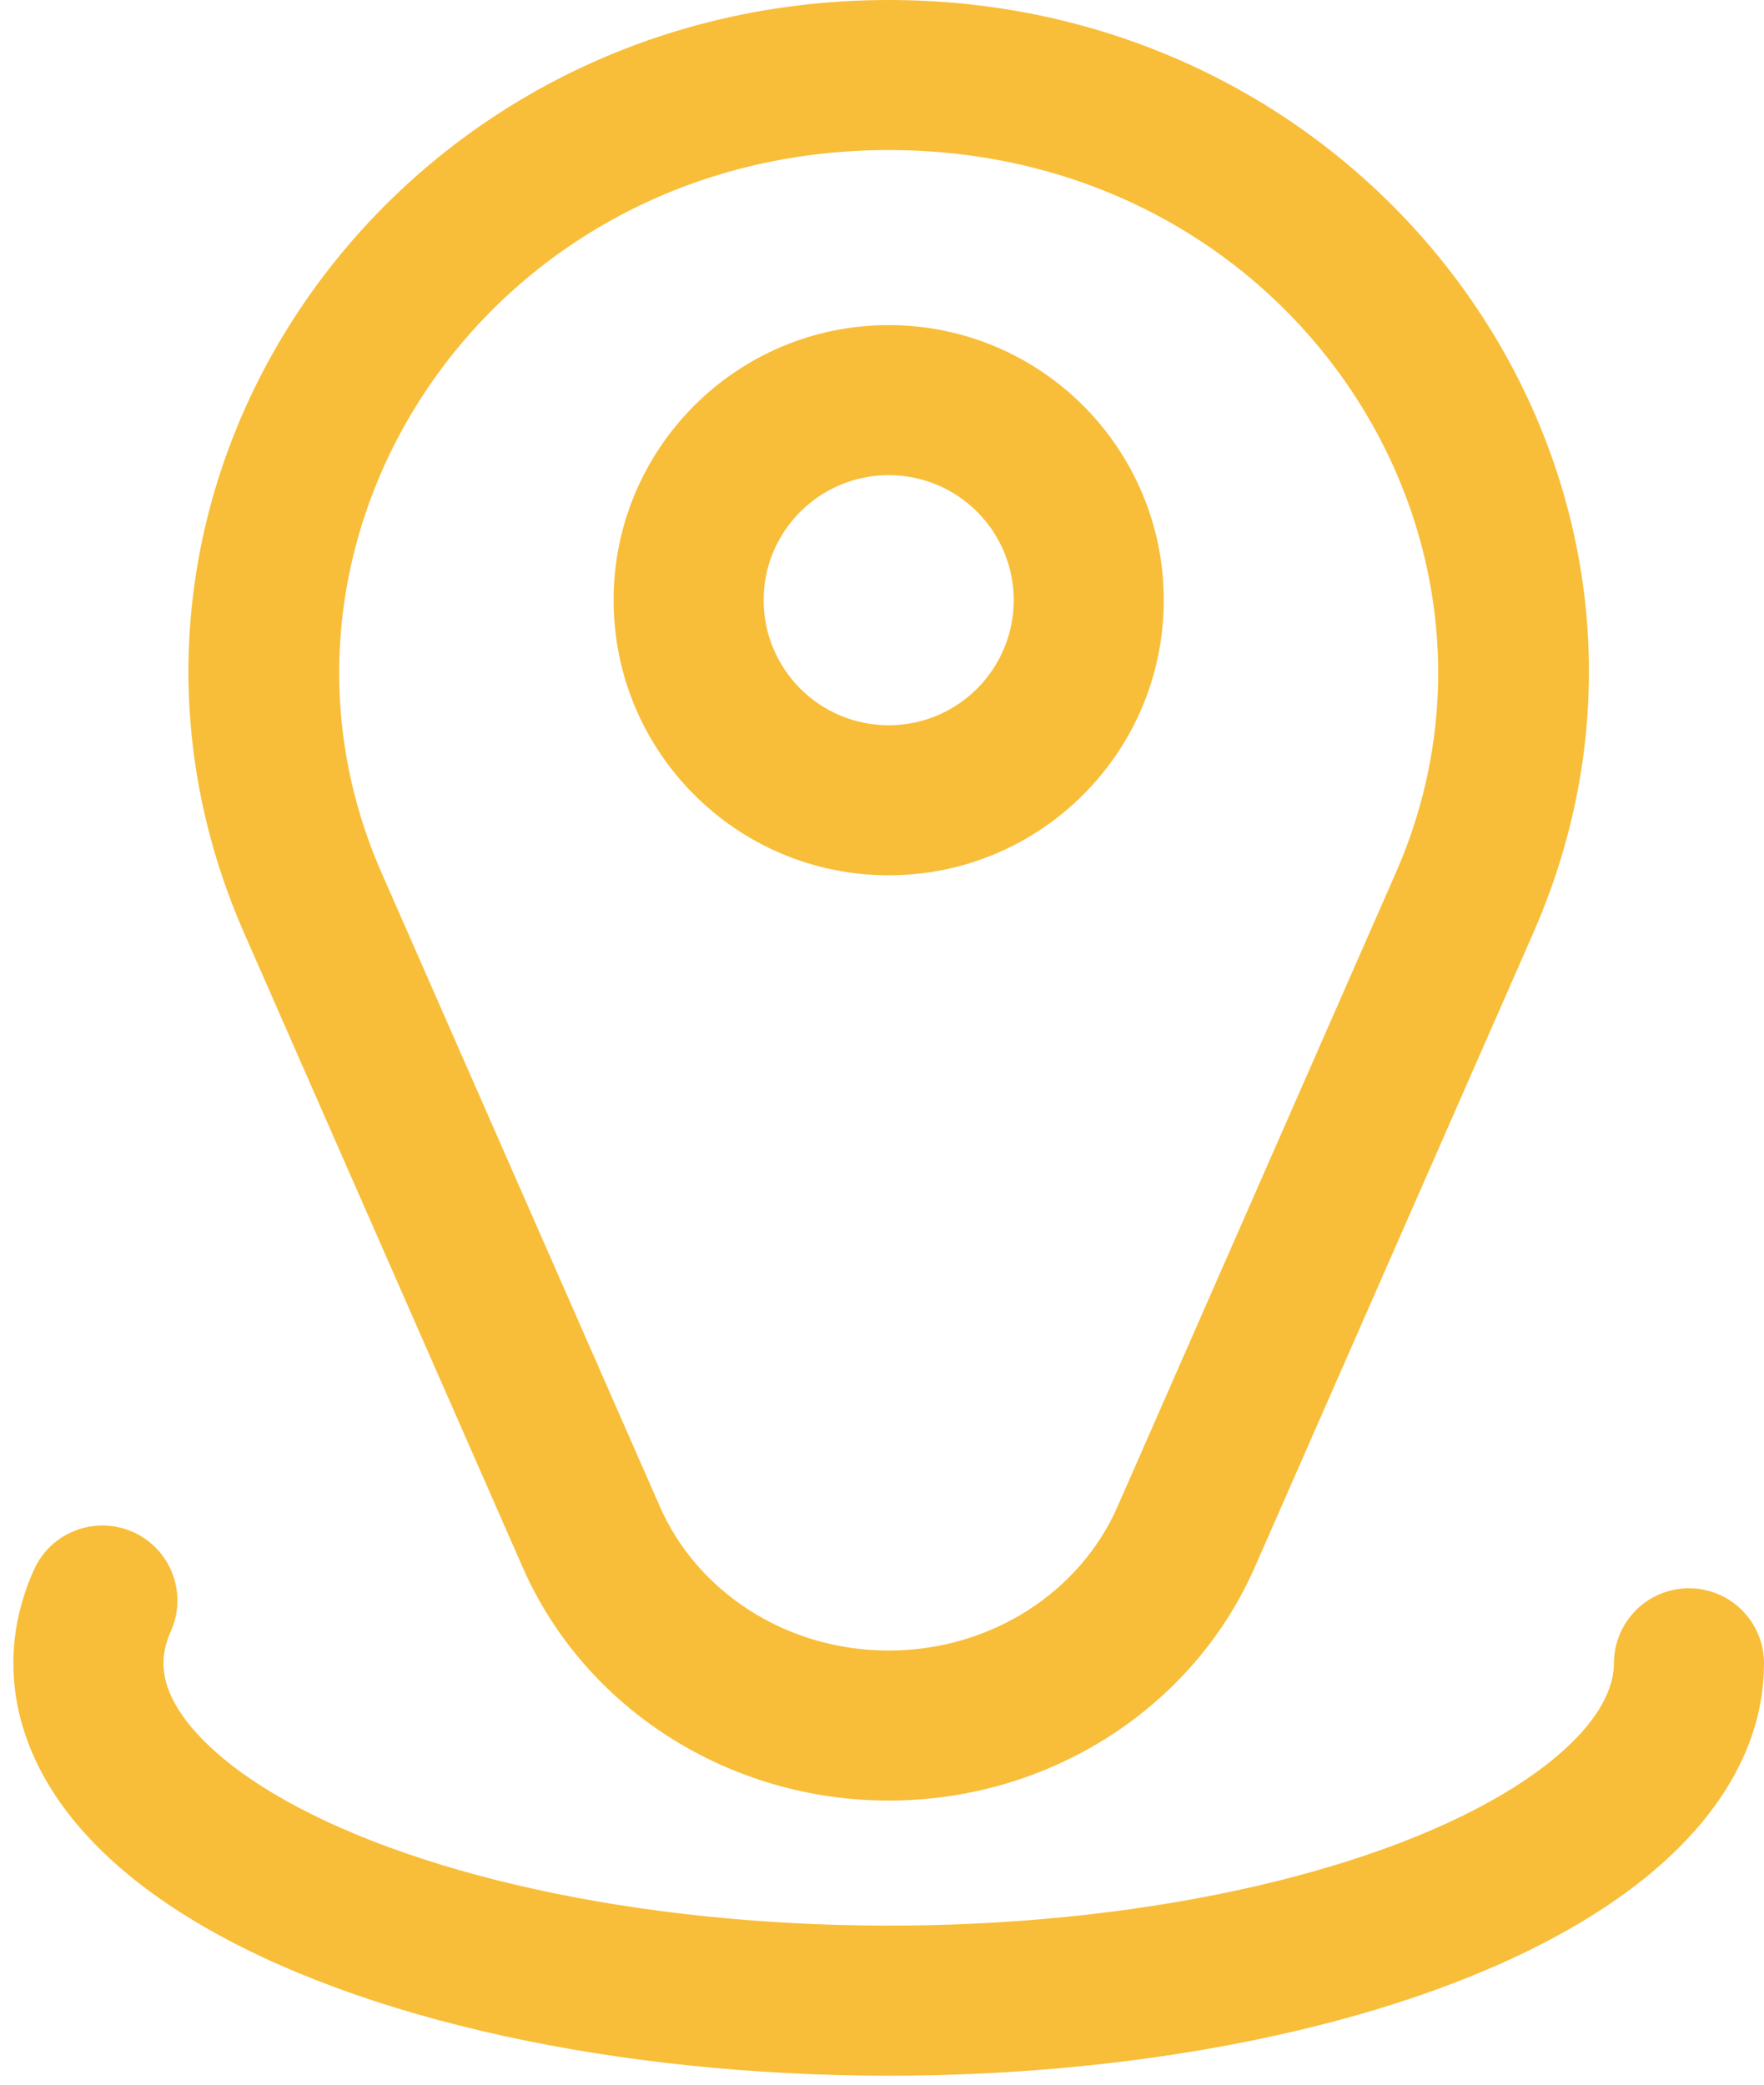
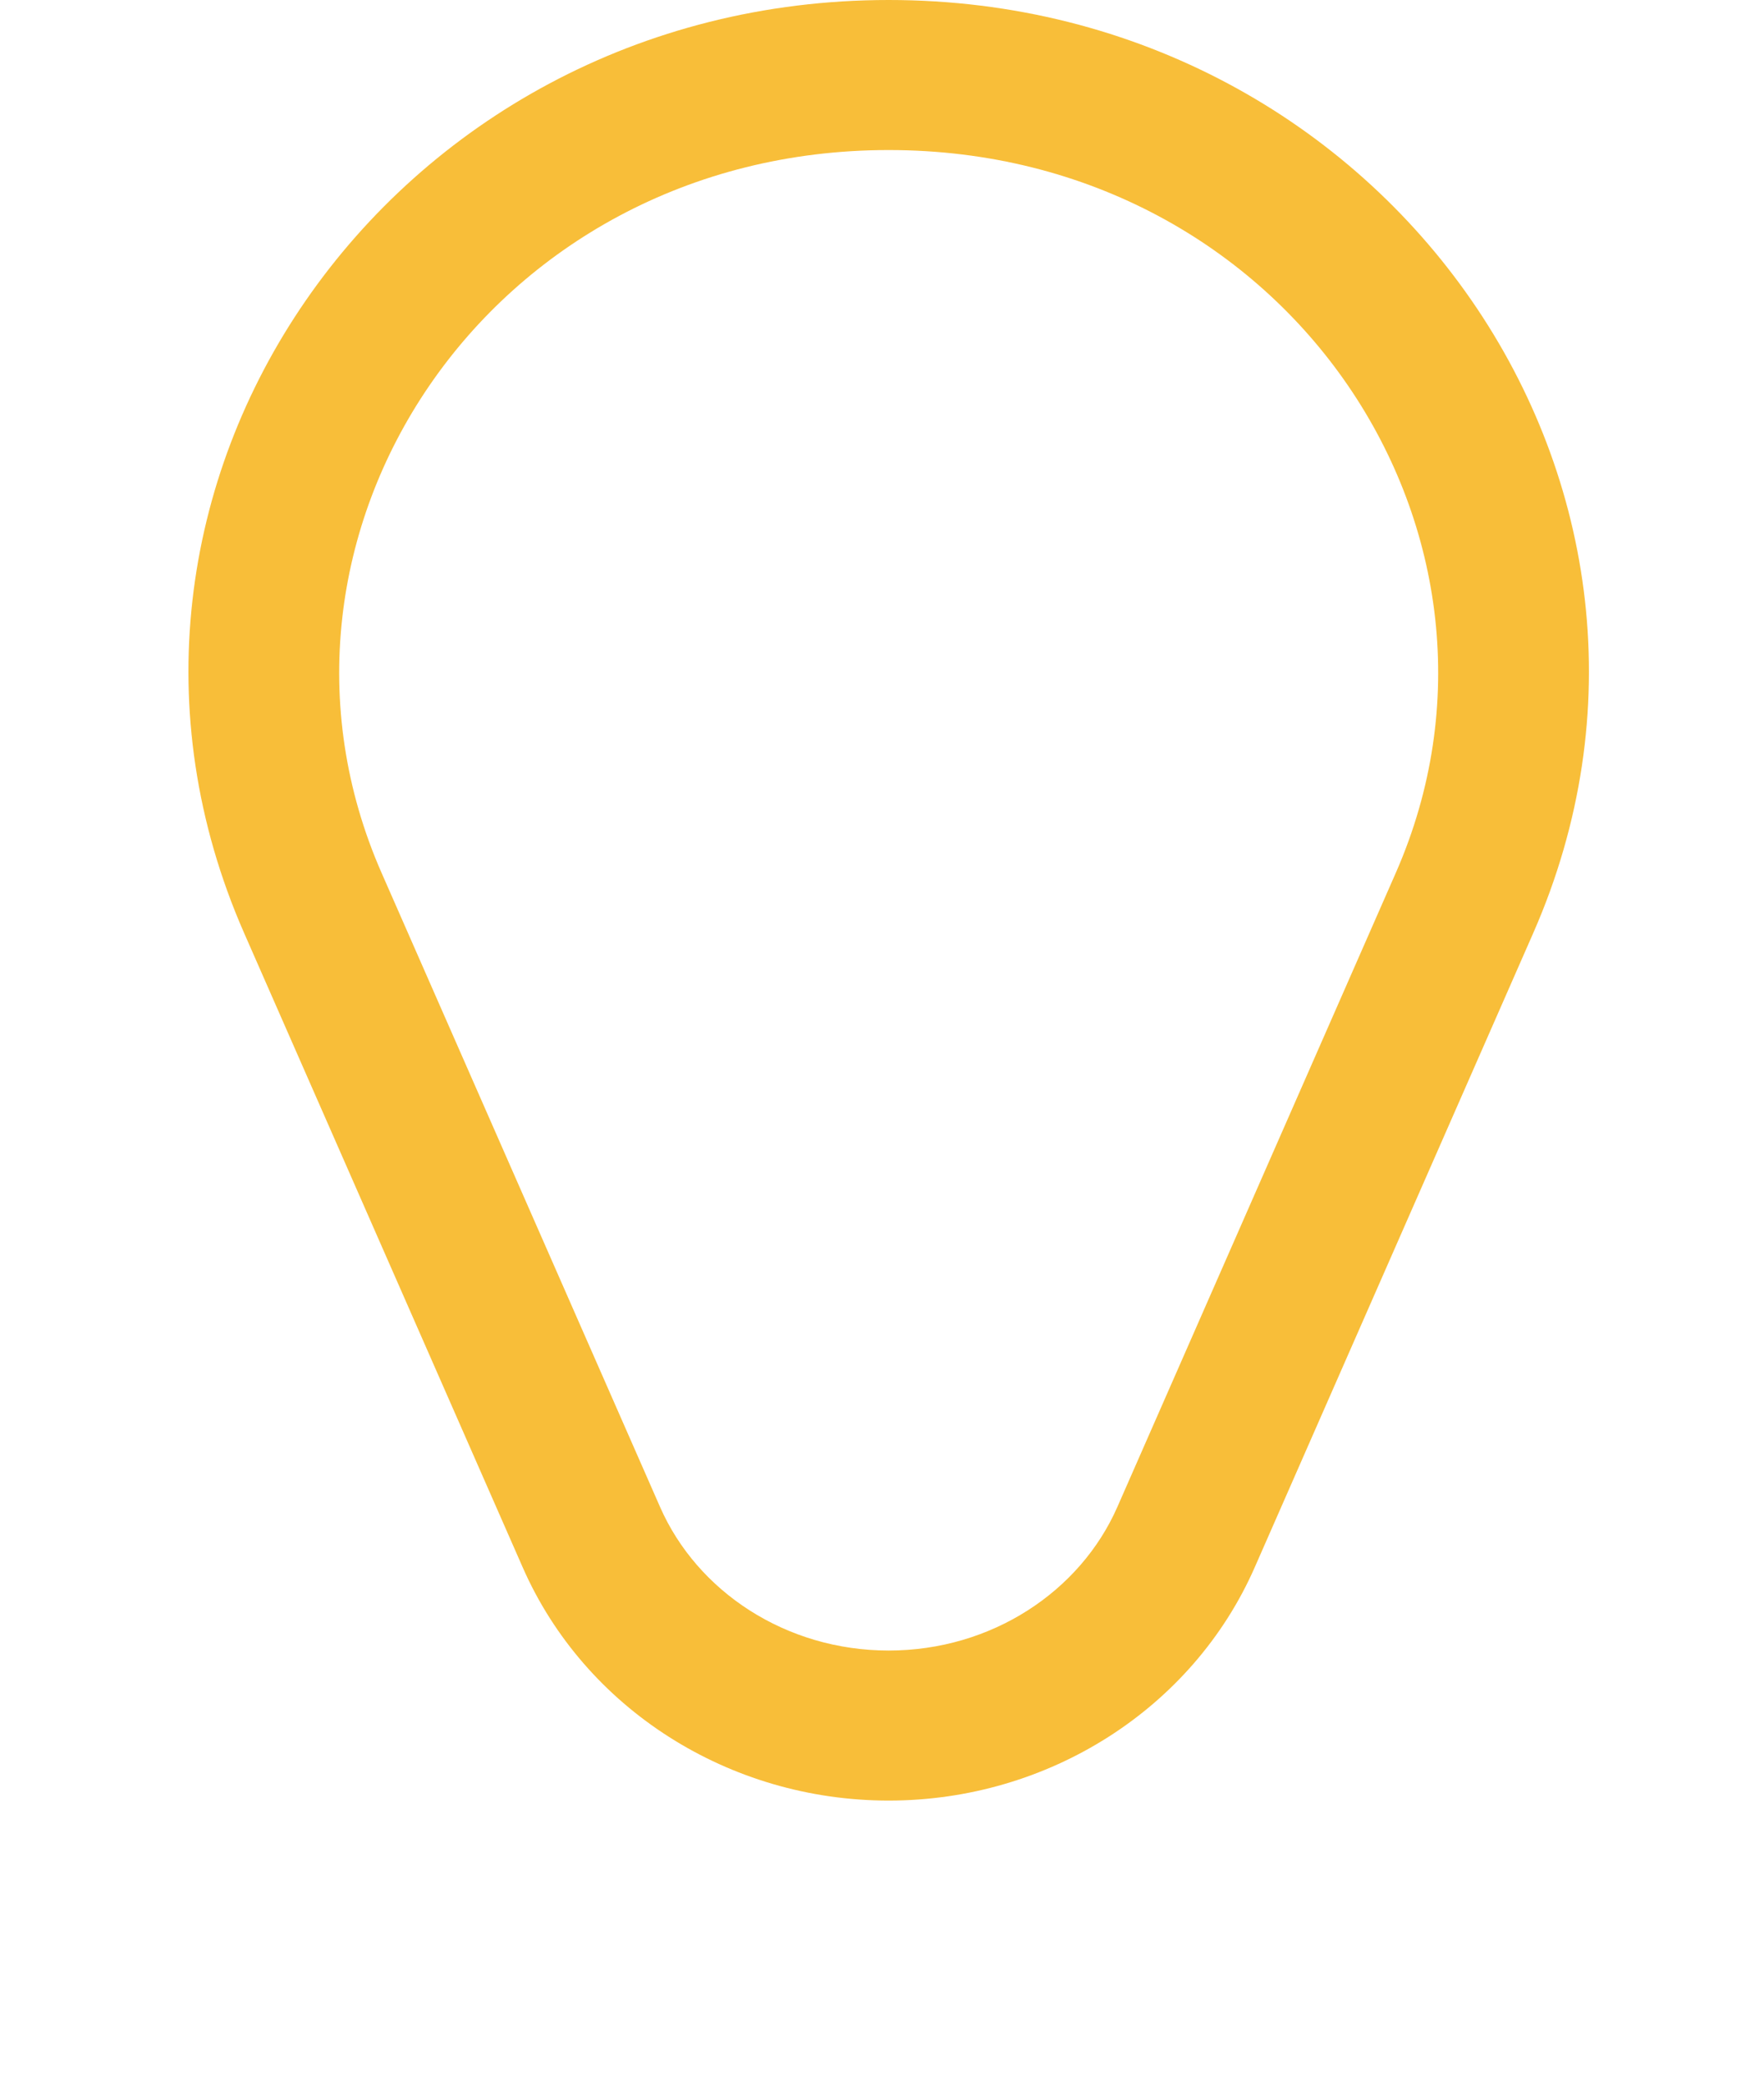
<svg xmlns="http://www.w3.org/2000/svg" width="33" height="39" viewBox="0 0 33 39" fill="none">
-   <path fill-rule="evenodd" clip-rule="evenodd" d="M2.491 28.662C3.198 28.98 3.513 29.811 3.196 30.518C2.976 31.007 2.997 31.502 3.42 32.104C3.893 32.776 4.849 33.525 6.379 34.198C7.887 34.861 9.795 35.382 11.956 35.696C14.112 36.008 16.423 36.1 18.691 35.962C20.959 35.823 23.094 35.458 24.916 34.91C26.751 34.358 28.146 33.657 29.046 32.92C29.95 32.181 30.193 31.551 30.193 31.117C30.193 30.342 30.821 29.713 31.596 29.713C32.372 29.713 33 30.342 33 31.117C33 32.693 32.104 34.045 30.824 35.092C29.542 36.142 27.772 36.983 25.725 37.599C23.665 38.218 21.312 38.614 18.862 38.764C16.41 38.914 13.906 38.815 11.553 38.474C9.204 38.133 7.04 37.556 5.248 36.767C3.479 35.989 2.008 34.975 1.124 33.719C0.191 32.394 -0.032 30.853 0.635 29.367C0.953 28.66 1.784 28.345 2.491 28.662Z" fill="#F8BE39" />
  <path fill-rule="evenodd" clip-rule="evenodd" d="M20.903 28.192L26.112 16.329C28.866 10.058 24.141 2.807 16.625 2.807C9.11 2.807 4.384 10.058 7.138 16.329L12.348 28.192C13.042 29.773 14.701 30.878 16.625 30.878C18.549 30.878 20.209 29.773 20.903 28.192ZM16.625 0C7.262 0 0.929 9.171 4.568 17.458L9.778 29.321C10.939 31.966 13.637 33.685 16.625 33.685C19.614 33.685 22.311 31.966 23.473 29.321L28.682 17.458C32.322 9.171 25.988 0 16.625 0Z" fill="#F8BE39" />
-   <path fill-rule="evenodd" clip-rule="evenodd" d="M16.625 8.889C15.333 8.889 14.286 9.936 14.286 11.228C14.286 12.52 15.333 13.568 16.625 13.568C17.917 13.568 18.964 12.52 18.964 11.228C18.964 9.936 17.917 8.889 16.625 8.889ZM11.479 11.228C11.479 8.386 13.783 6.082 16.625 6.082C19.467 6.082 21.771 8.386 21.771 11.228C21.771 14.071 19.467 16.375 16.625 16.375C13.783 16.375 11.479 14.071 11.479 11.228Z" fill="#F8BE39" />
</svg>